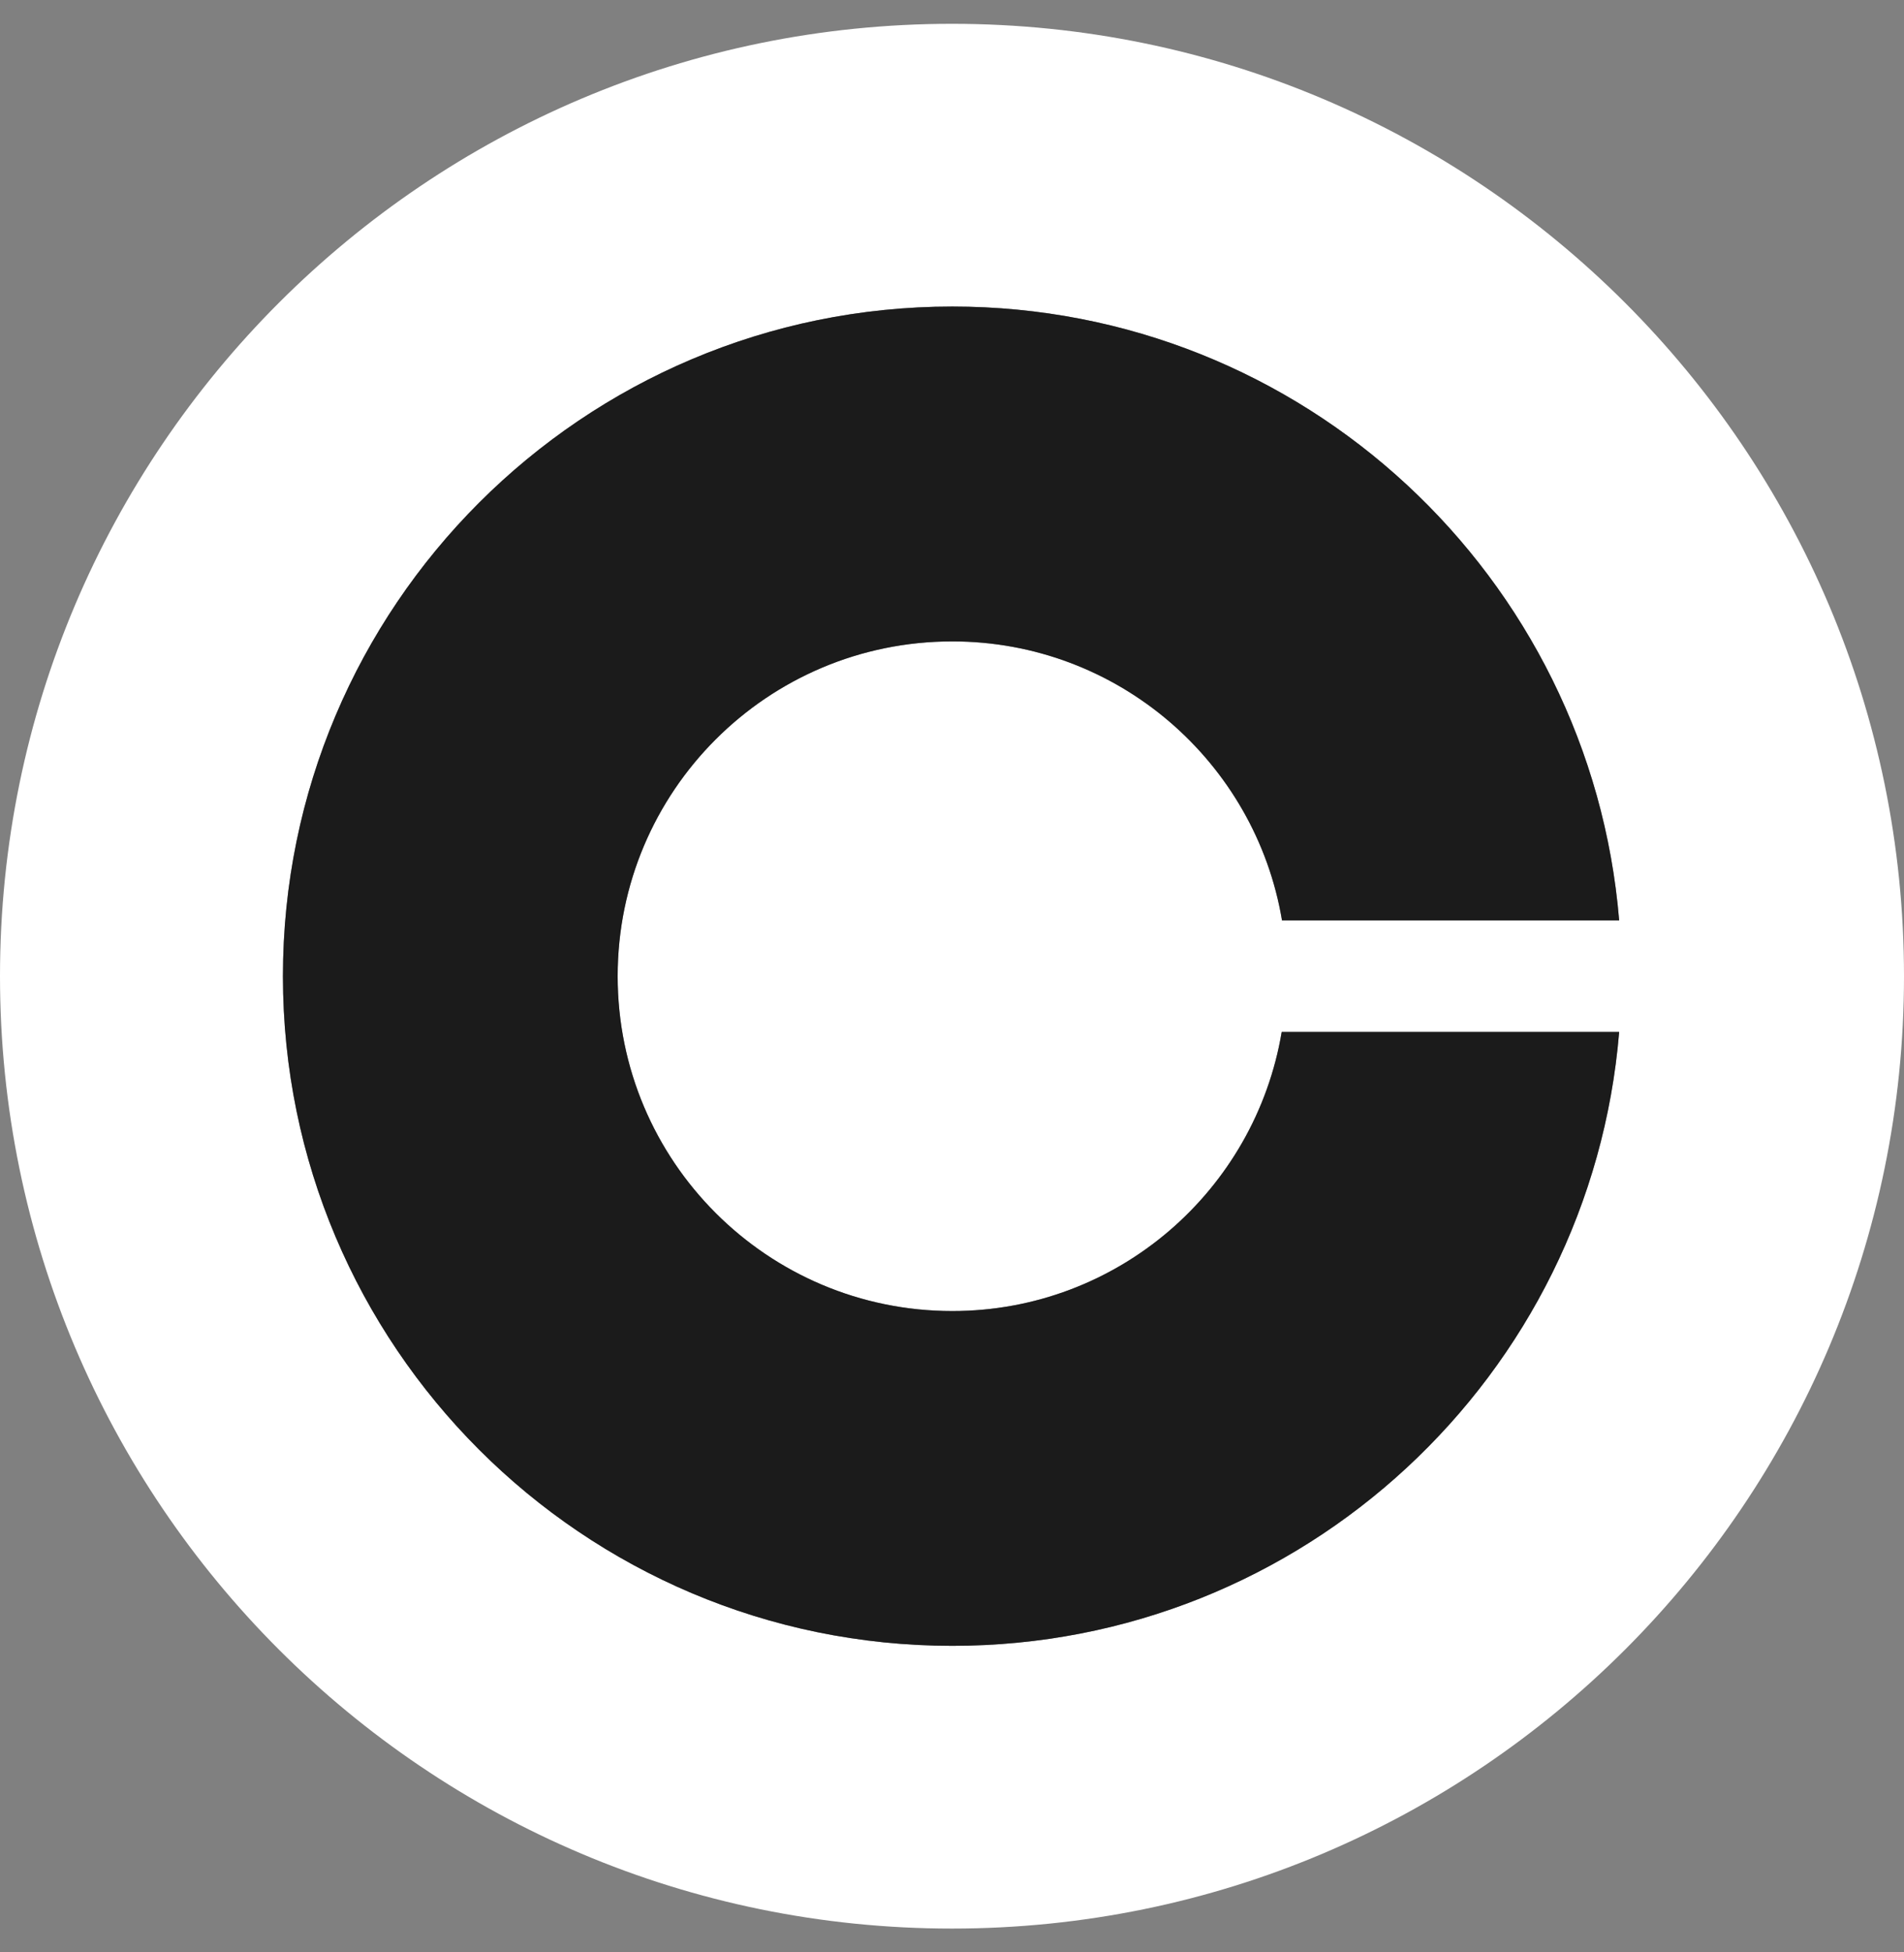
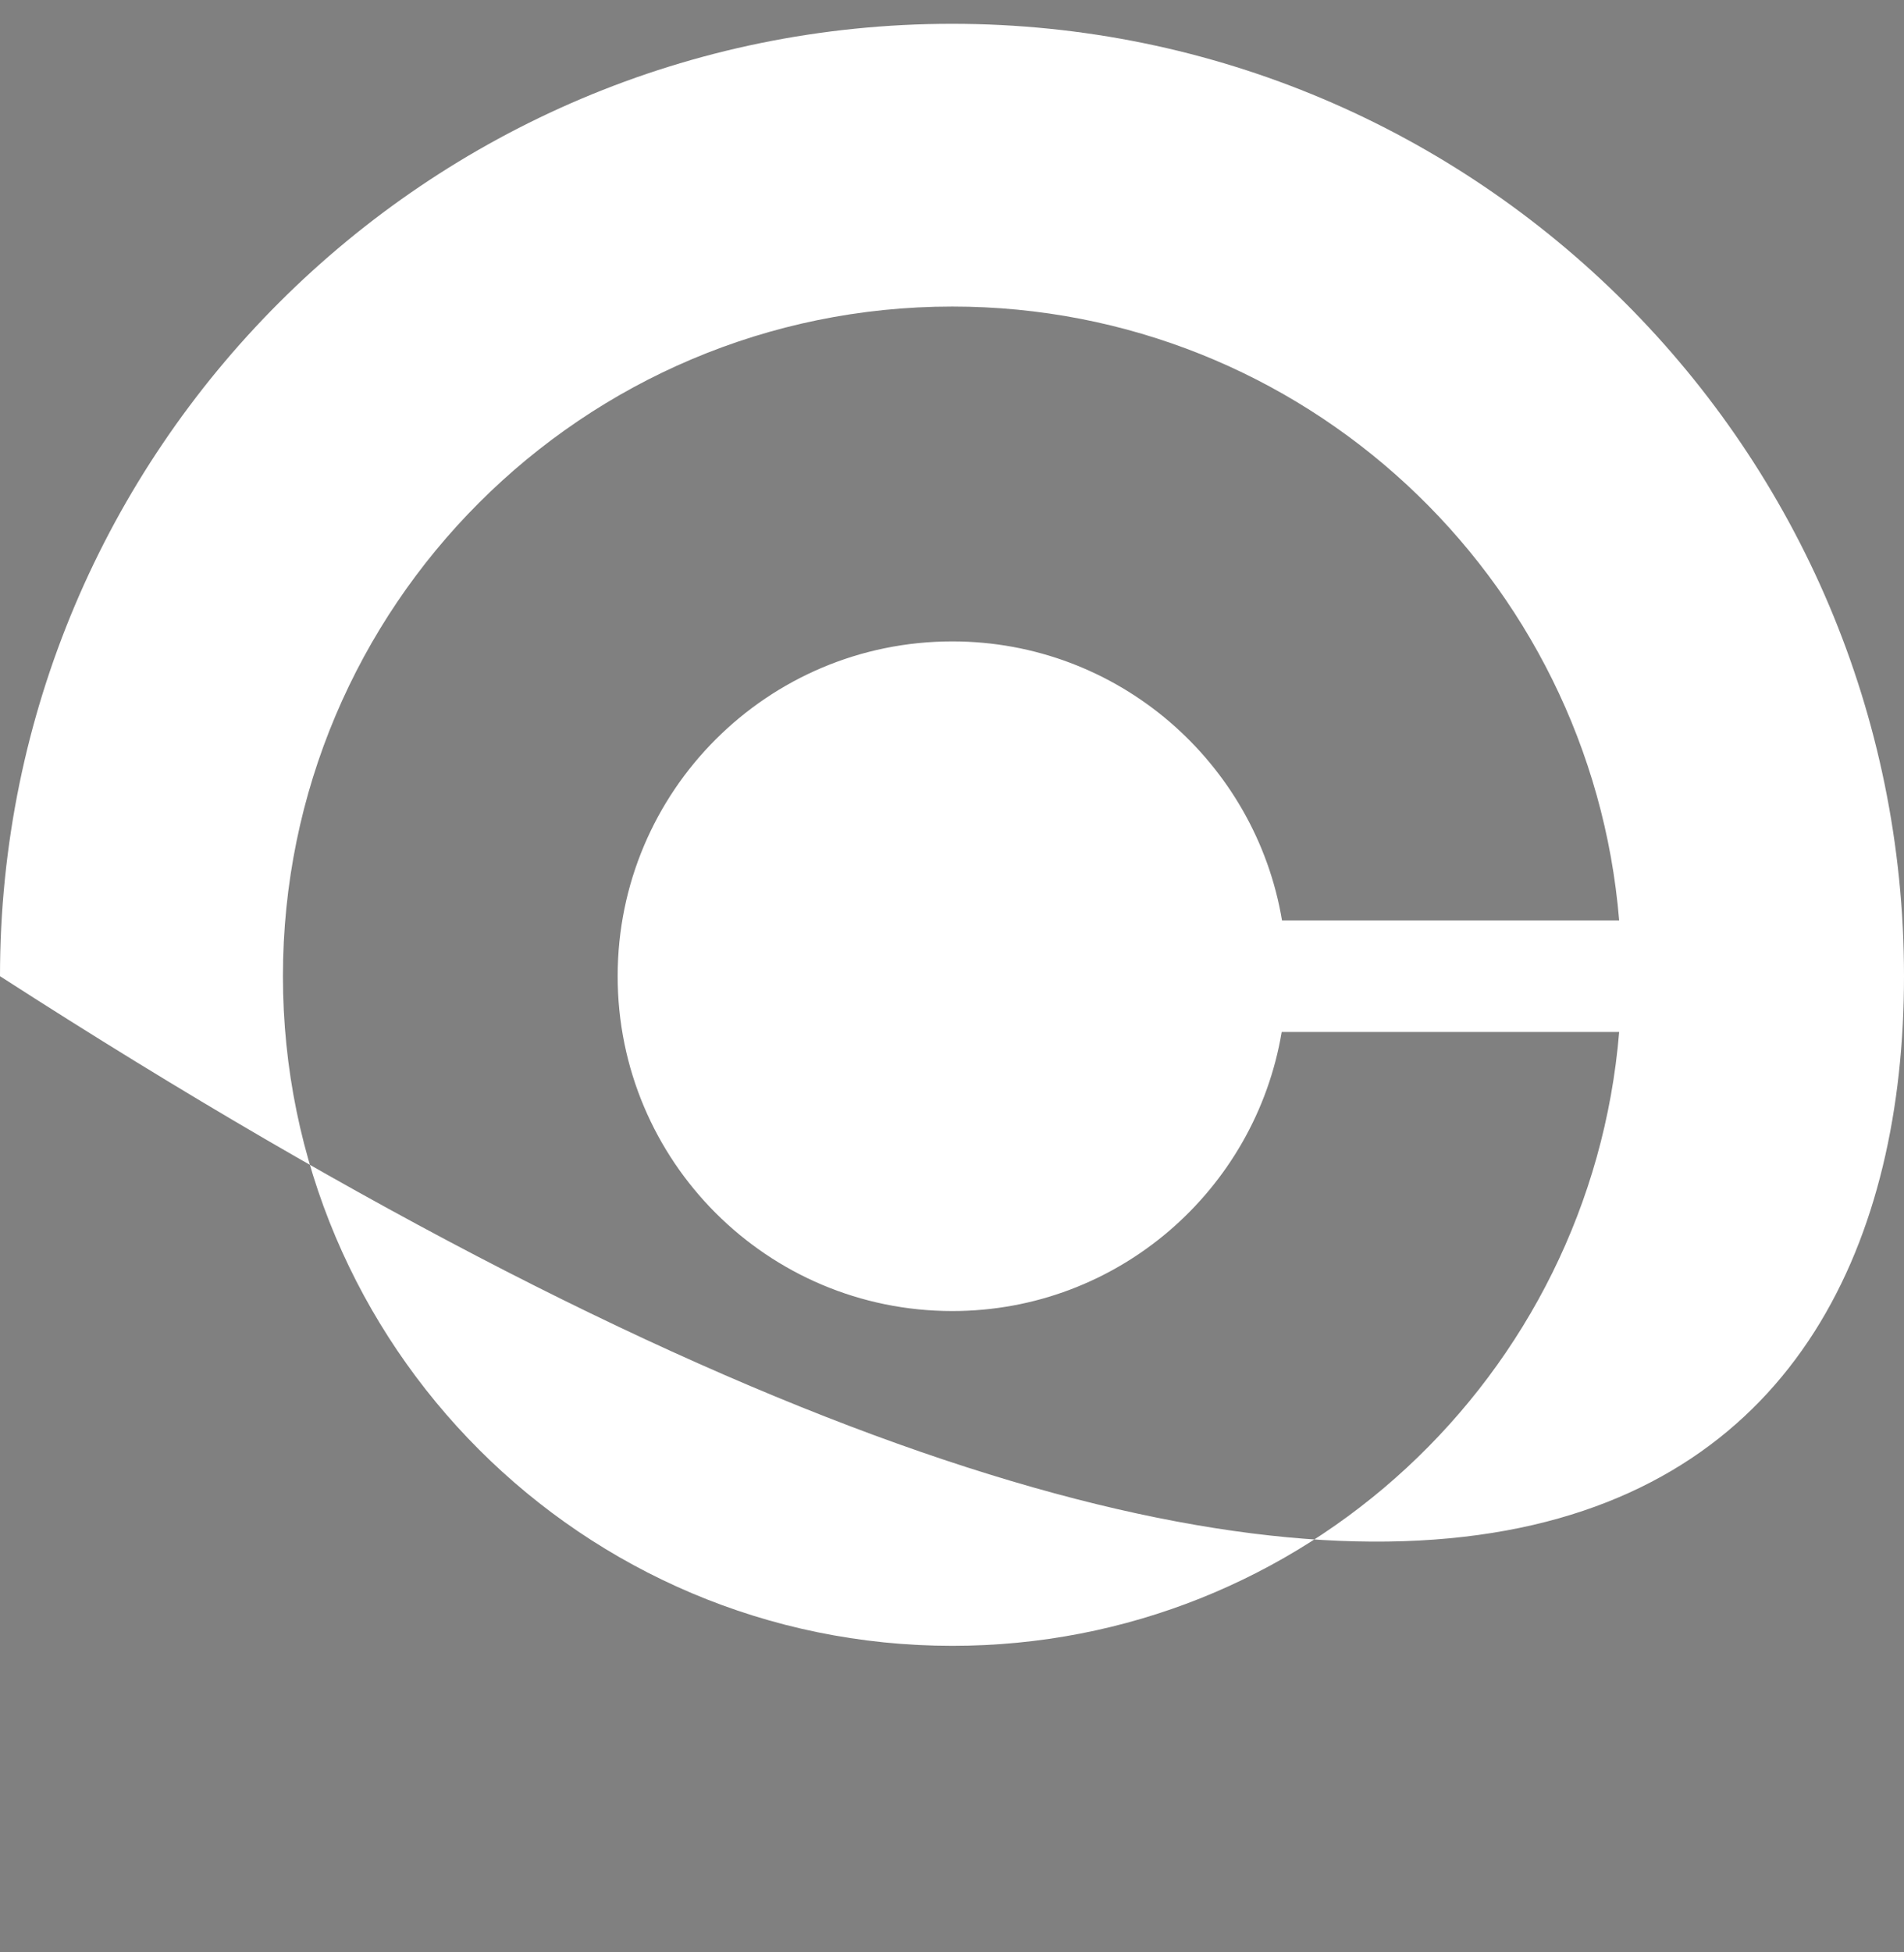
<svg xmlns="http://www.w3.org/2000/svg" width="80" height="82" viewBox="0 0 80 82" fill="none">
  <rect x="0" y="0" width="80" height="82" fill="#808080" stroke="none" />
-   <path class="fill" fill-rule="evenodd" clip-rule="evenodd" d="M80 41C80 18.914 62.086 1 40 1C17.914 1 0 18.914 0 41C0 63.086 17.914 81 40 81C62.086 81 80 63.086 80 41ZM25.952 41C25.952 48.77 32.243 55.064 40.013 55.064C46.973 55.064 52.739 49.989 53.853 43.342H68.032C66.838 57.781 54.755 69.125 40.013 69.125C24.486 69.125 11.888 56.526 11.888 41C11.888 25.474 24.486 12.875 40.013 12.875C54.755 12.875 66.835 24.219 68.032 38.658H53.866C52.752 32.014 46.973 26.939 40.013 26.939C32.246 26.939 25.952 33.23 25.952 41Z" fill="white" />
-   <path d="M25.952 41C25.952 48.77 32.243 55.064 40.013 55.064C46.973 55.064 52.739 49.989 53.853 43.342H68.032C66.838 57.781 54.755 69.125 40.013 69.125C24.486 69.125 11.888 56.526 11.888 41C11.888 25.474 24.486 12.875 40.013 12.875C54.755 12.875 66.835 24.219 68.032 38.658H53.866C52.752 32.014 46.973 26.939 40.013 26.939C32.246 26.939 25.952 33.23 25.952 41Z" fill="#1B1B1B" />
+   <path class="fill" fill-rule="evenodd" clip-rule="evenodd" d="M80 41C80 18.914 62.086 1 40 1C17.914 1 0 18.914 0 41C62.086 81 80 63.086 80 41ZM25.952 41C25.952 48.77 32.243 55.064 40.013 55.064C46.973 55.064 52.739 49.989 53.853 43.342H68.032C66.838 57.781 54.755 69.125 40.013 69.125C24.486 69.125 11.888 56.526 11.888 41C11.888 25.474 24.486 12.875 40.013 12.875C54.755 12.875 66.835 24.219 68.032 38.658H53.866C52.752 32.014 46.973 26.939 40.013 26.939C32.246 26.939 25.952 33.23 25.952 41Z" fill="white" />
</svg>